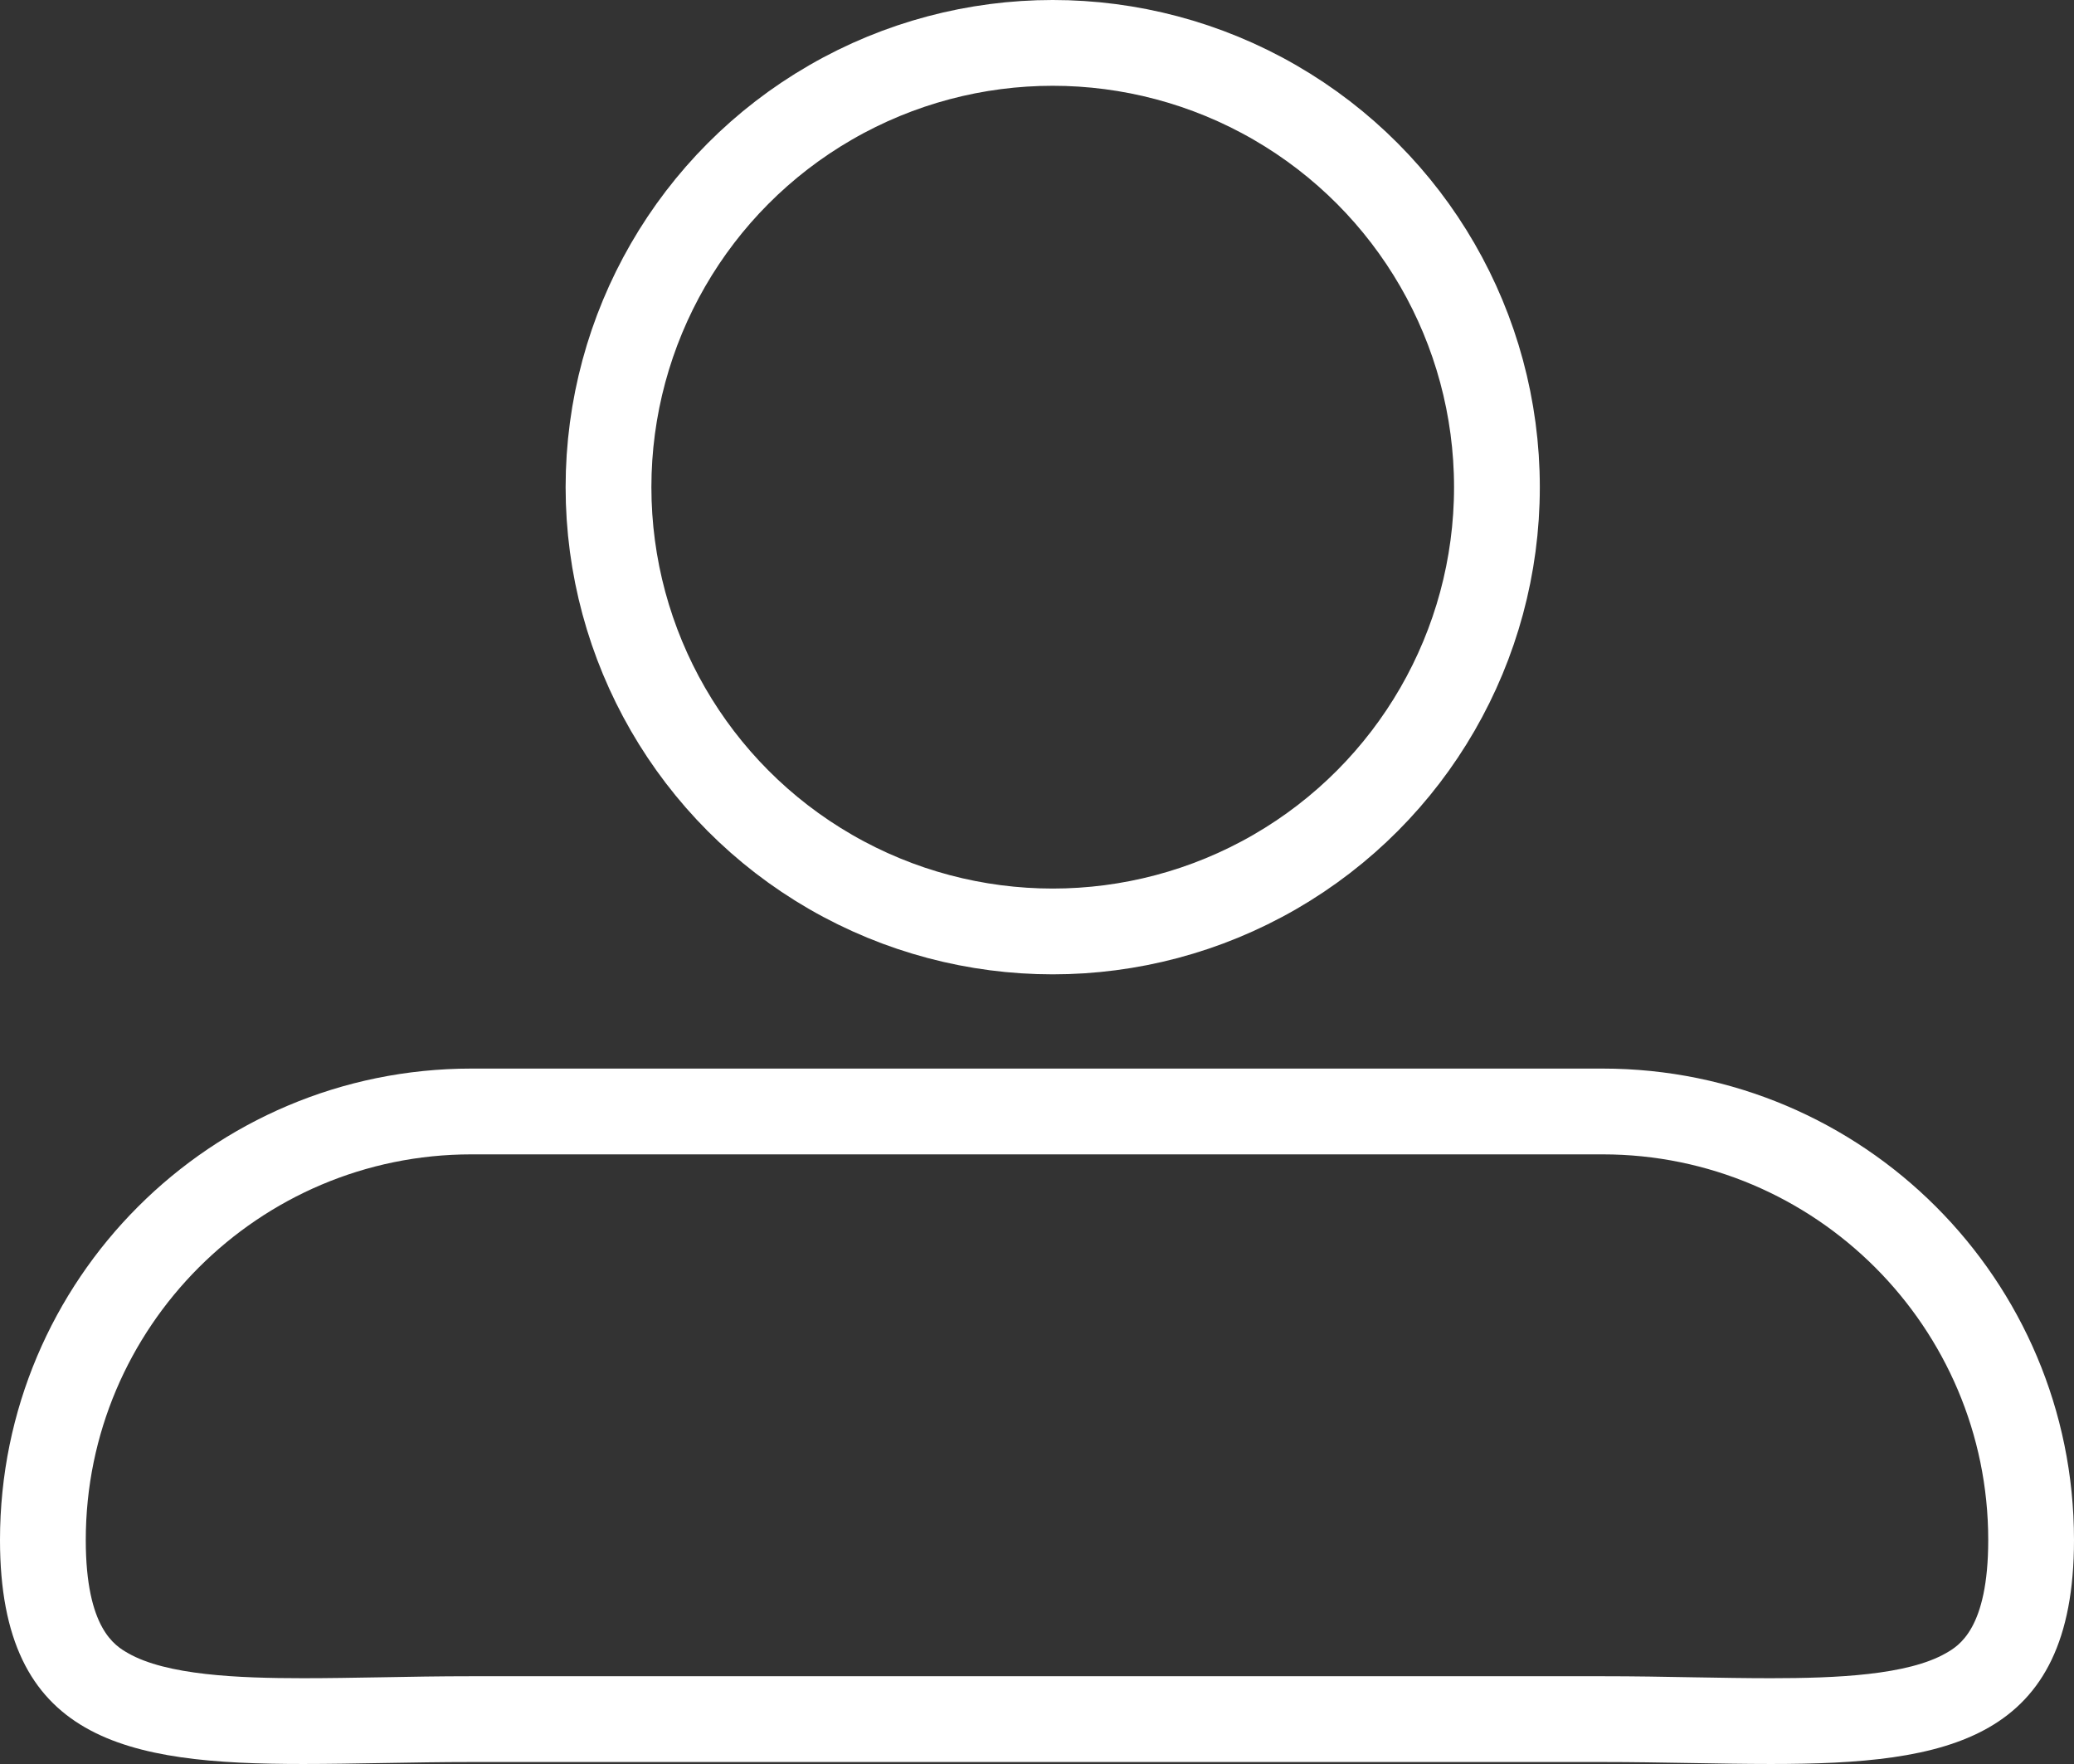
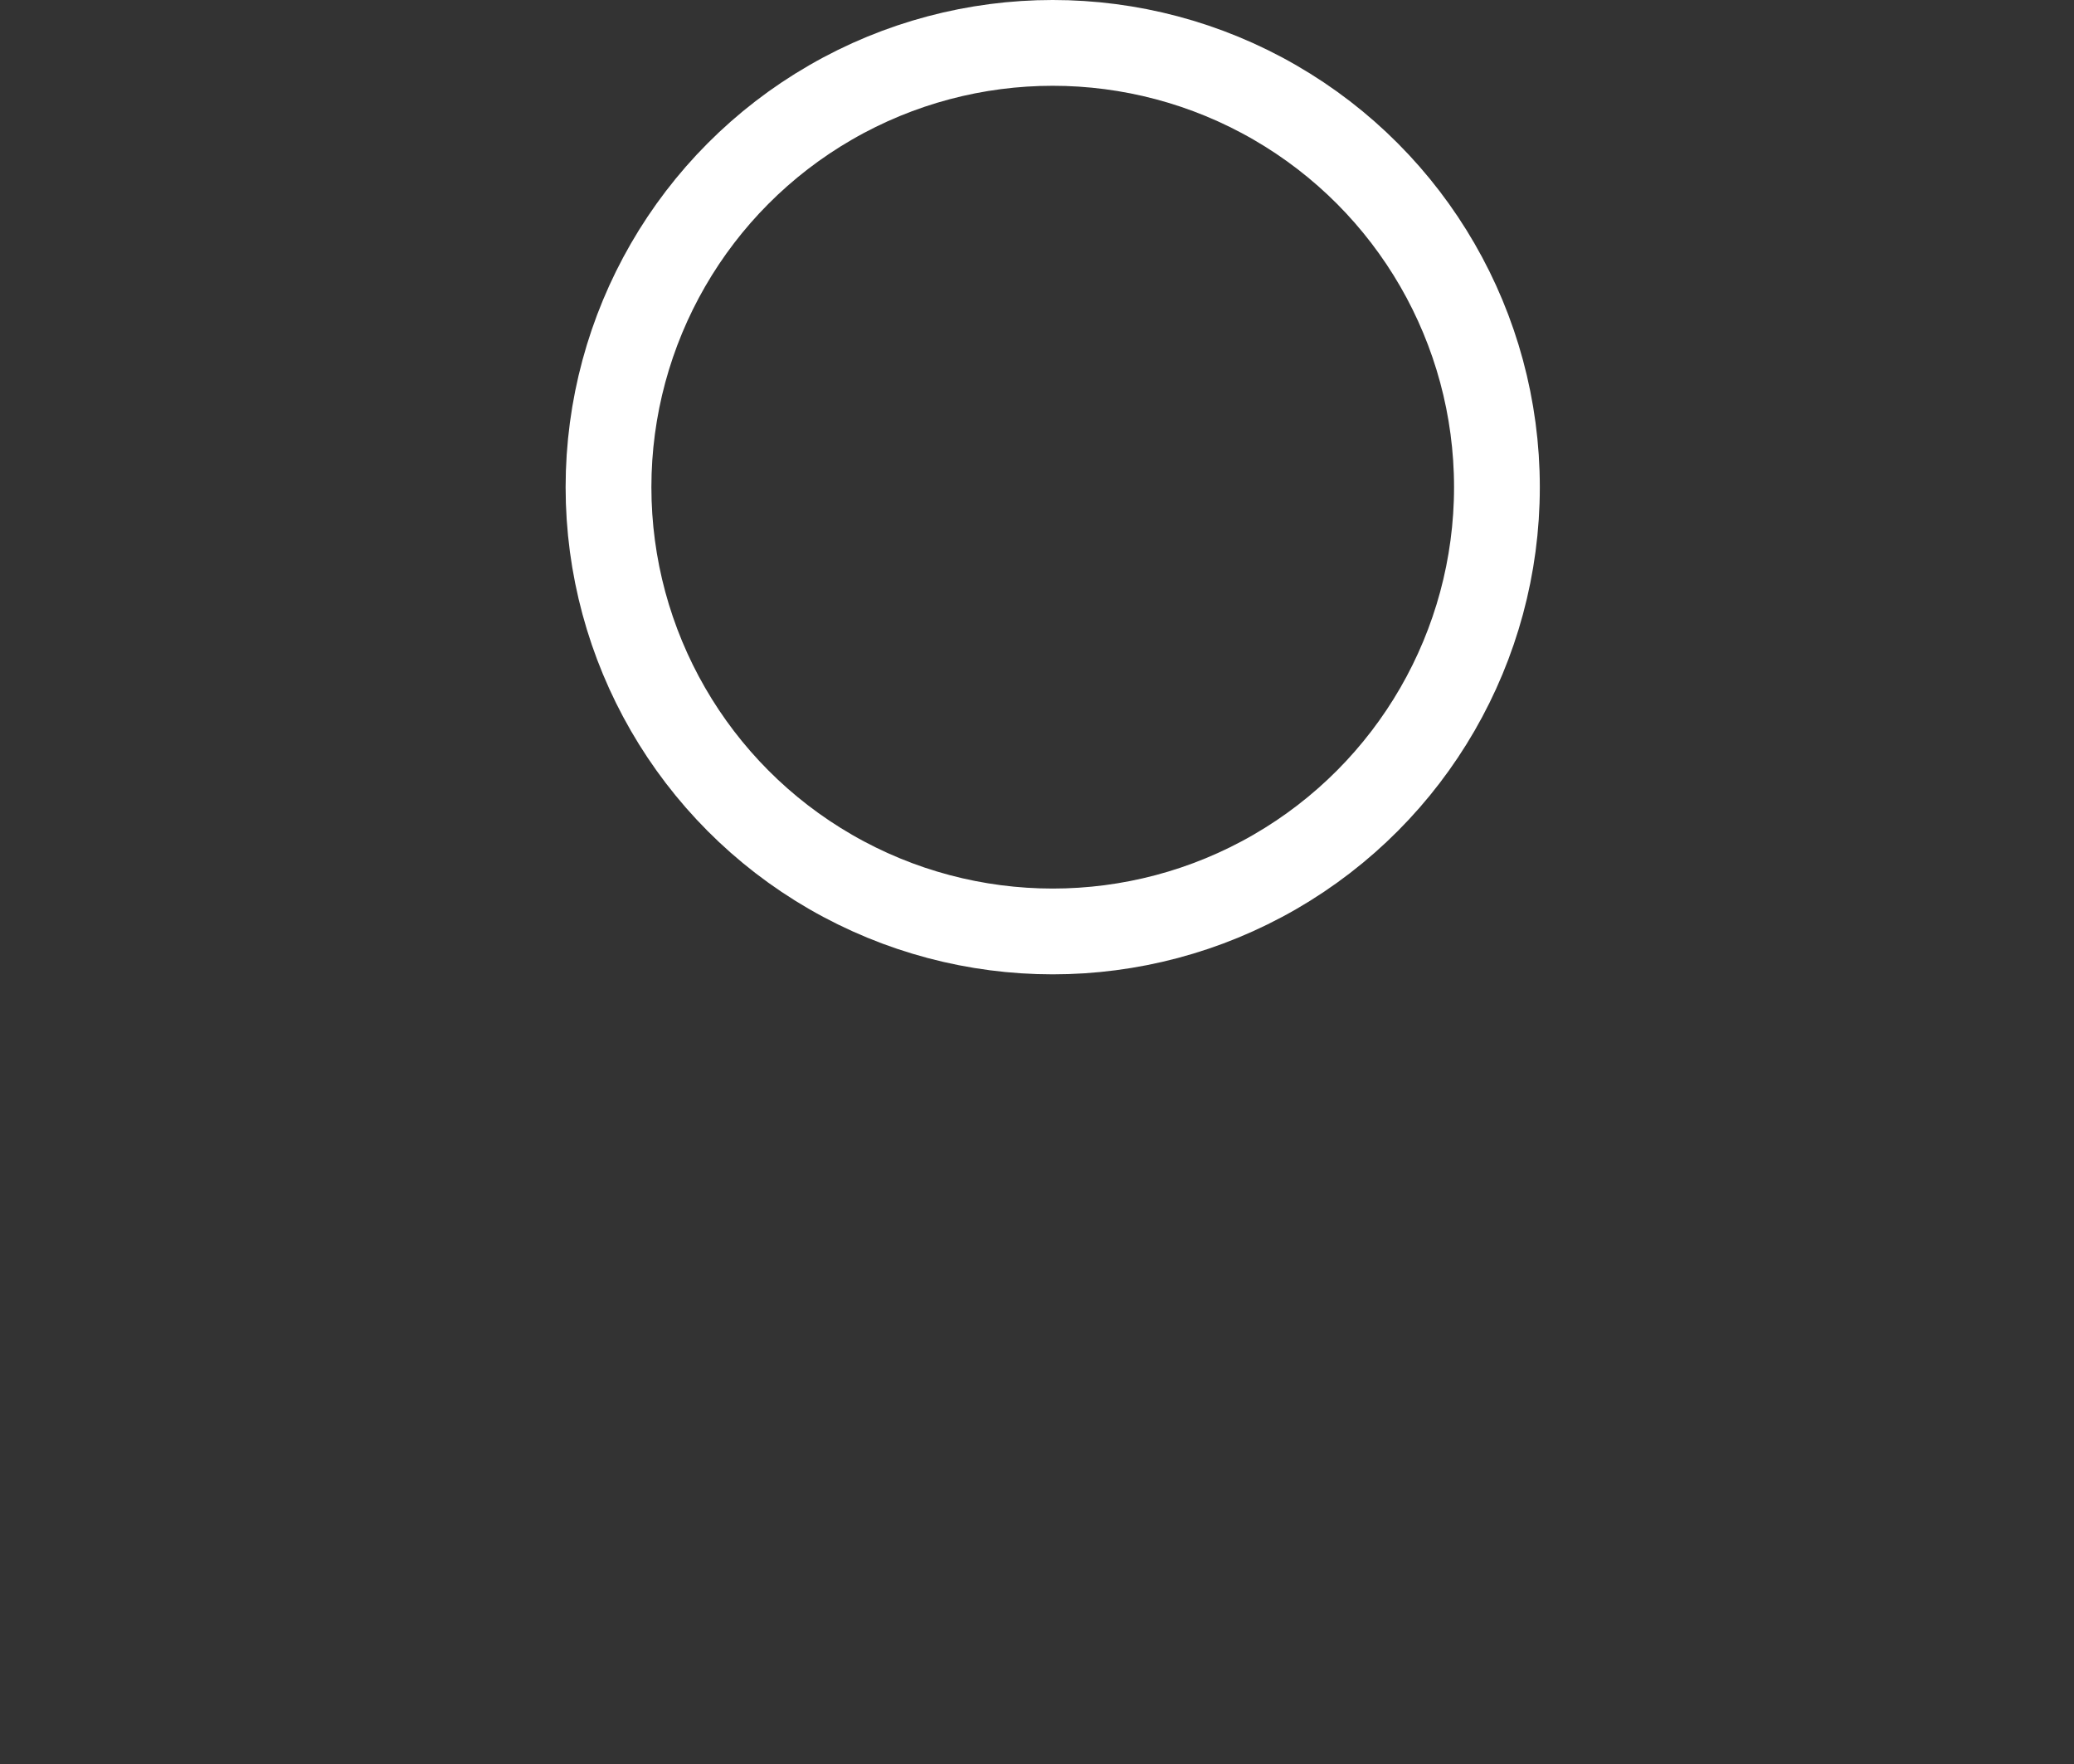
<svg xmlns="http://www.w3.org/2000/svg" width="48.361" height="41.127" viewBox="0 0 48.361 41.127">
  <rect x="0" y="0" width="48.361" height="41.127" fill="#333333" stroke="none" />
  <g id="Group_2" data-name="Group 2" transform="translate(-1218 -335)">
    <g id="Ellipse_6" data-name="Ellipse 6" transform="translate(1231.189 335)" fill="none" stroke="#fff" stroke-width="2">
      <circle cx="11.358" cy="11.358" r="11.358" stroke="none" />
      <circle cx="11.358" cy="11.358" r="10.358" fill="none" />
    </g>
    <g id="Path_1" data-name="Path 1" transform="translate(1218 359.913)" fill="none">
-       <path d="M10.991,0H37.37A10.991,10.991,0,0,1,48.361,10.991c0,6.07-4.921,5.176-10.991,5.176H10.991C4.921,16.167,0,17.061,0,10.991A10.991,10.991,0,0,1,10.991,0Z" stroke="none" />
-       <path d="M 10.991 2 C 6.033 2 2 6.033 2 10.991 C 2 13.062 2.688 13.458 2.982 13.627 C 3.88 14.144 5.552 14.213 7.069 14.213 C 7.641 14.213 8.239 14.203 8.871 14.192 C 9.555 14.179 10.261 14.167 10.991 14.167 L 37.37 14.167 C 38.101 14.167 38.807 14.179 39.49 14.192 C 40.123 14.203 40.72 14.213 41.292 14.213 C 42.809 14.213 44.481 14.144 45.379 13.627 C 45.673 13.458 46.361 13.062 46.361 10.991 C 46.361 6.033 42.328 2 37.37 2 L 10.991 2 M 10.991 -1.9073486328125e-06 L 37.37 -1.9073486328125e-06 C 43.44 -1.9073486328125e-06 48.361 4.921 48.361 10.991 C 48.361 15.68 45.426 16.213 41.292 16.213 C 40.074 16.213 38.752 16.167 37.37 16.167 L 10.991 16.167 C 9.61 16.167 8.287 16.213 7.069 16.213 C 2.935 16.213 -3.814697265625e-06 15.68 -3.814697265625e-06 10.991 C -3.814697265625e-06 4.921 4.921 -1.9073486328125e-06 10.991 -1.9073486328125e-06 Z" stroke="none" fill="#fff" />
-     </g>
+       </g>
  </g>
</svg>